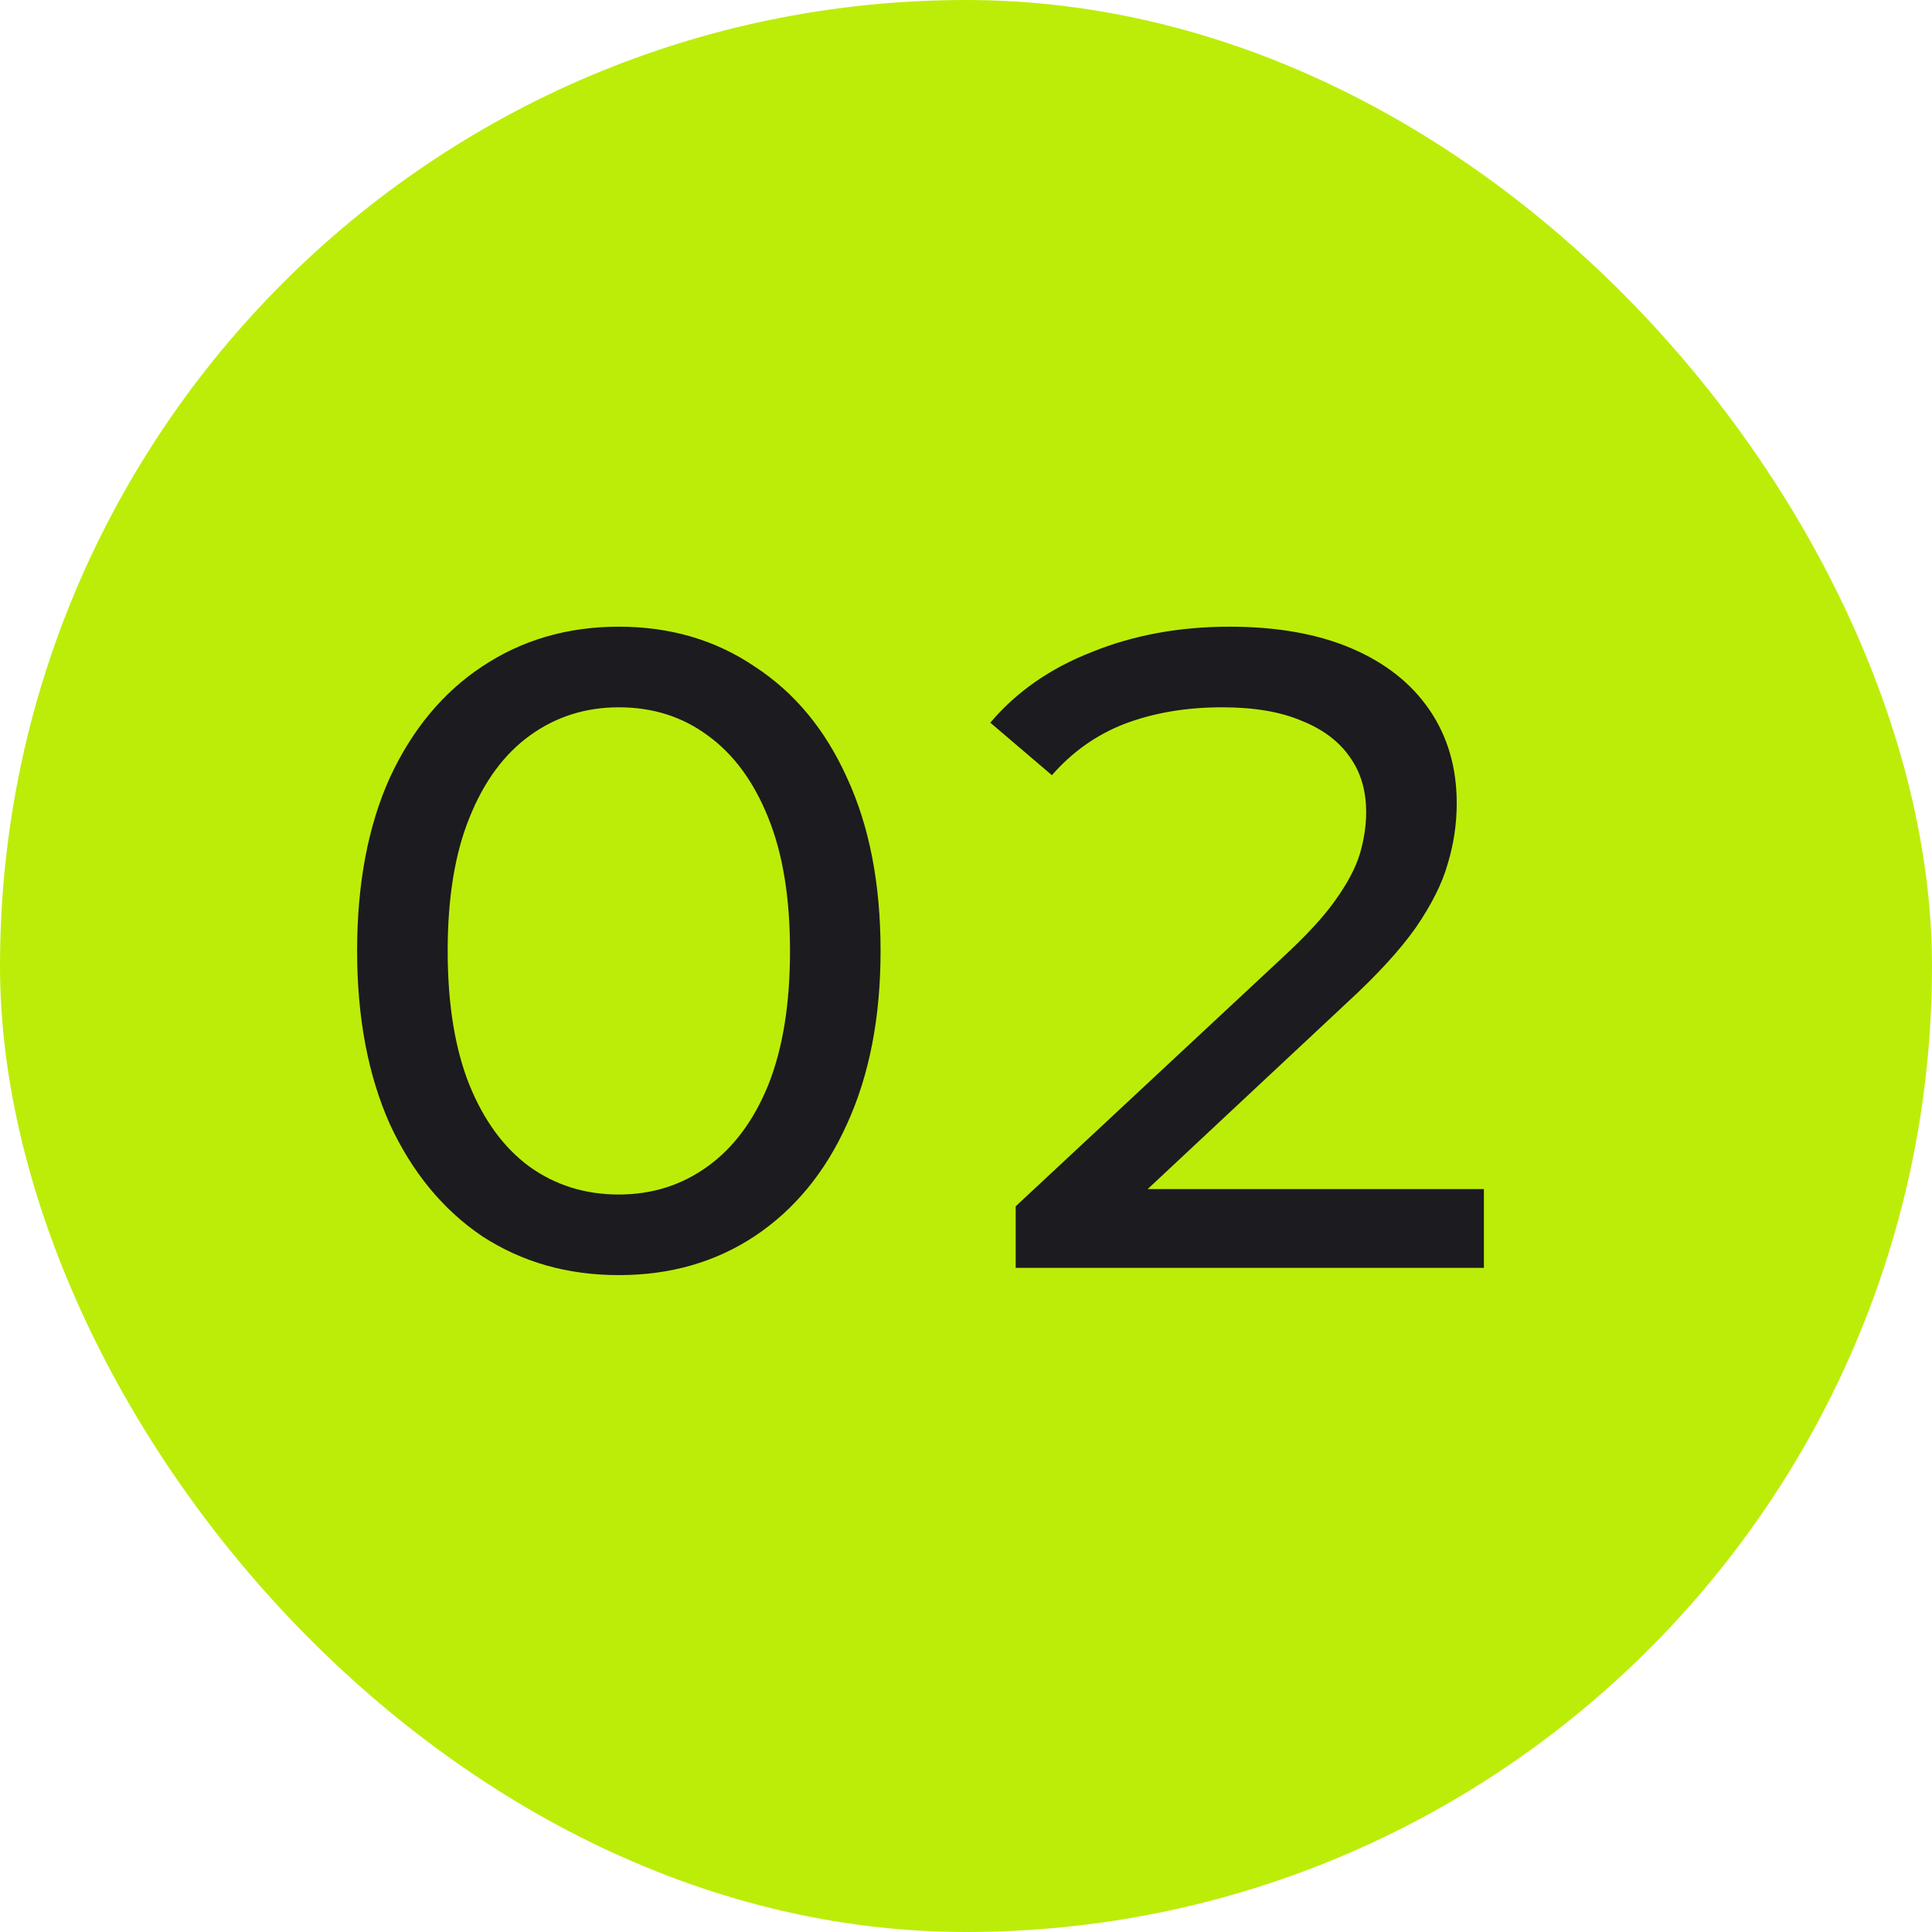
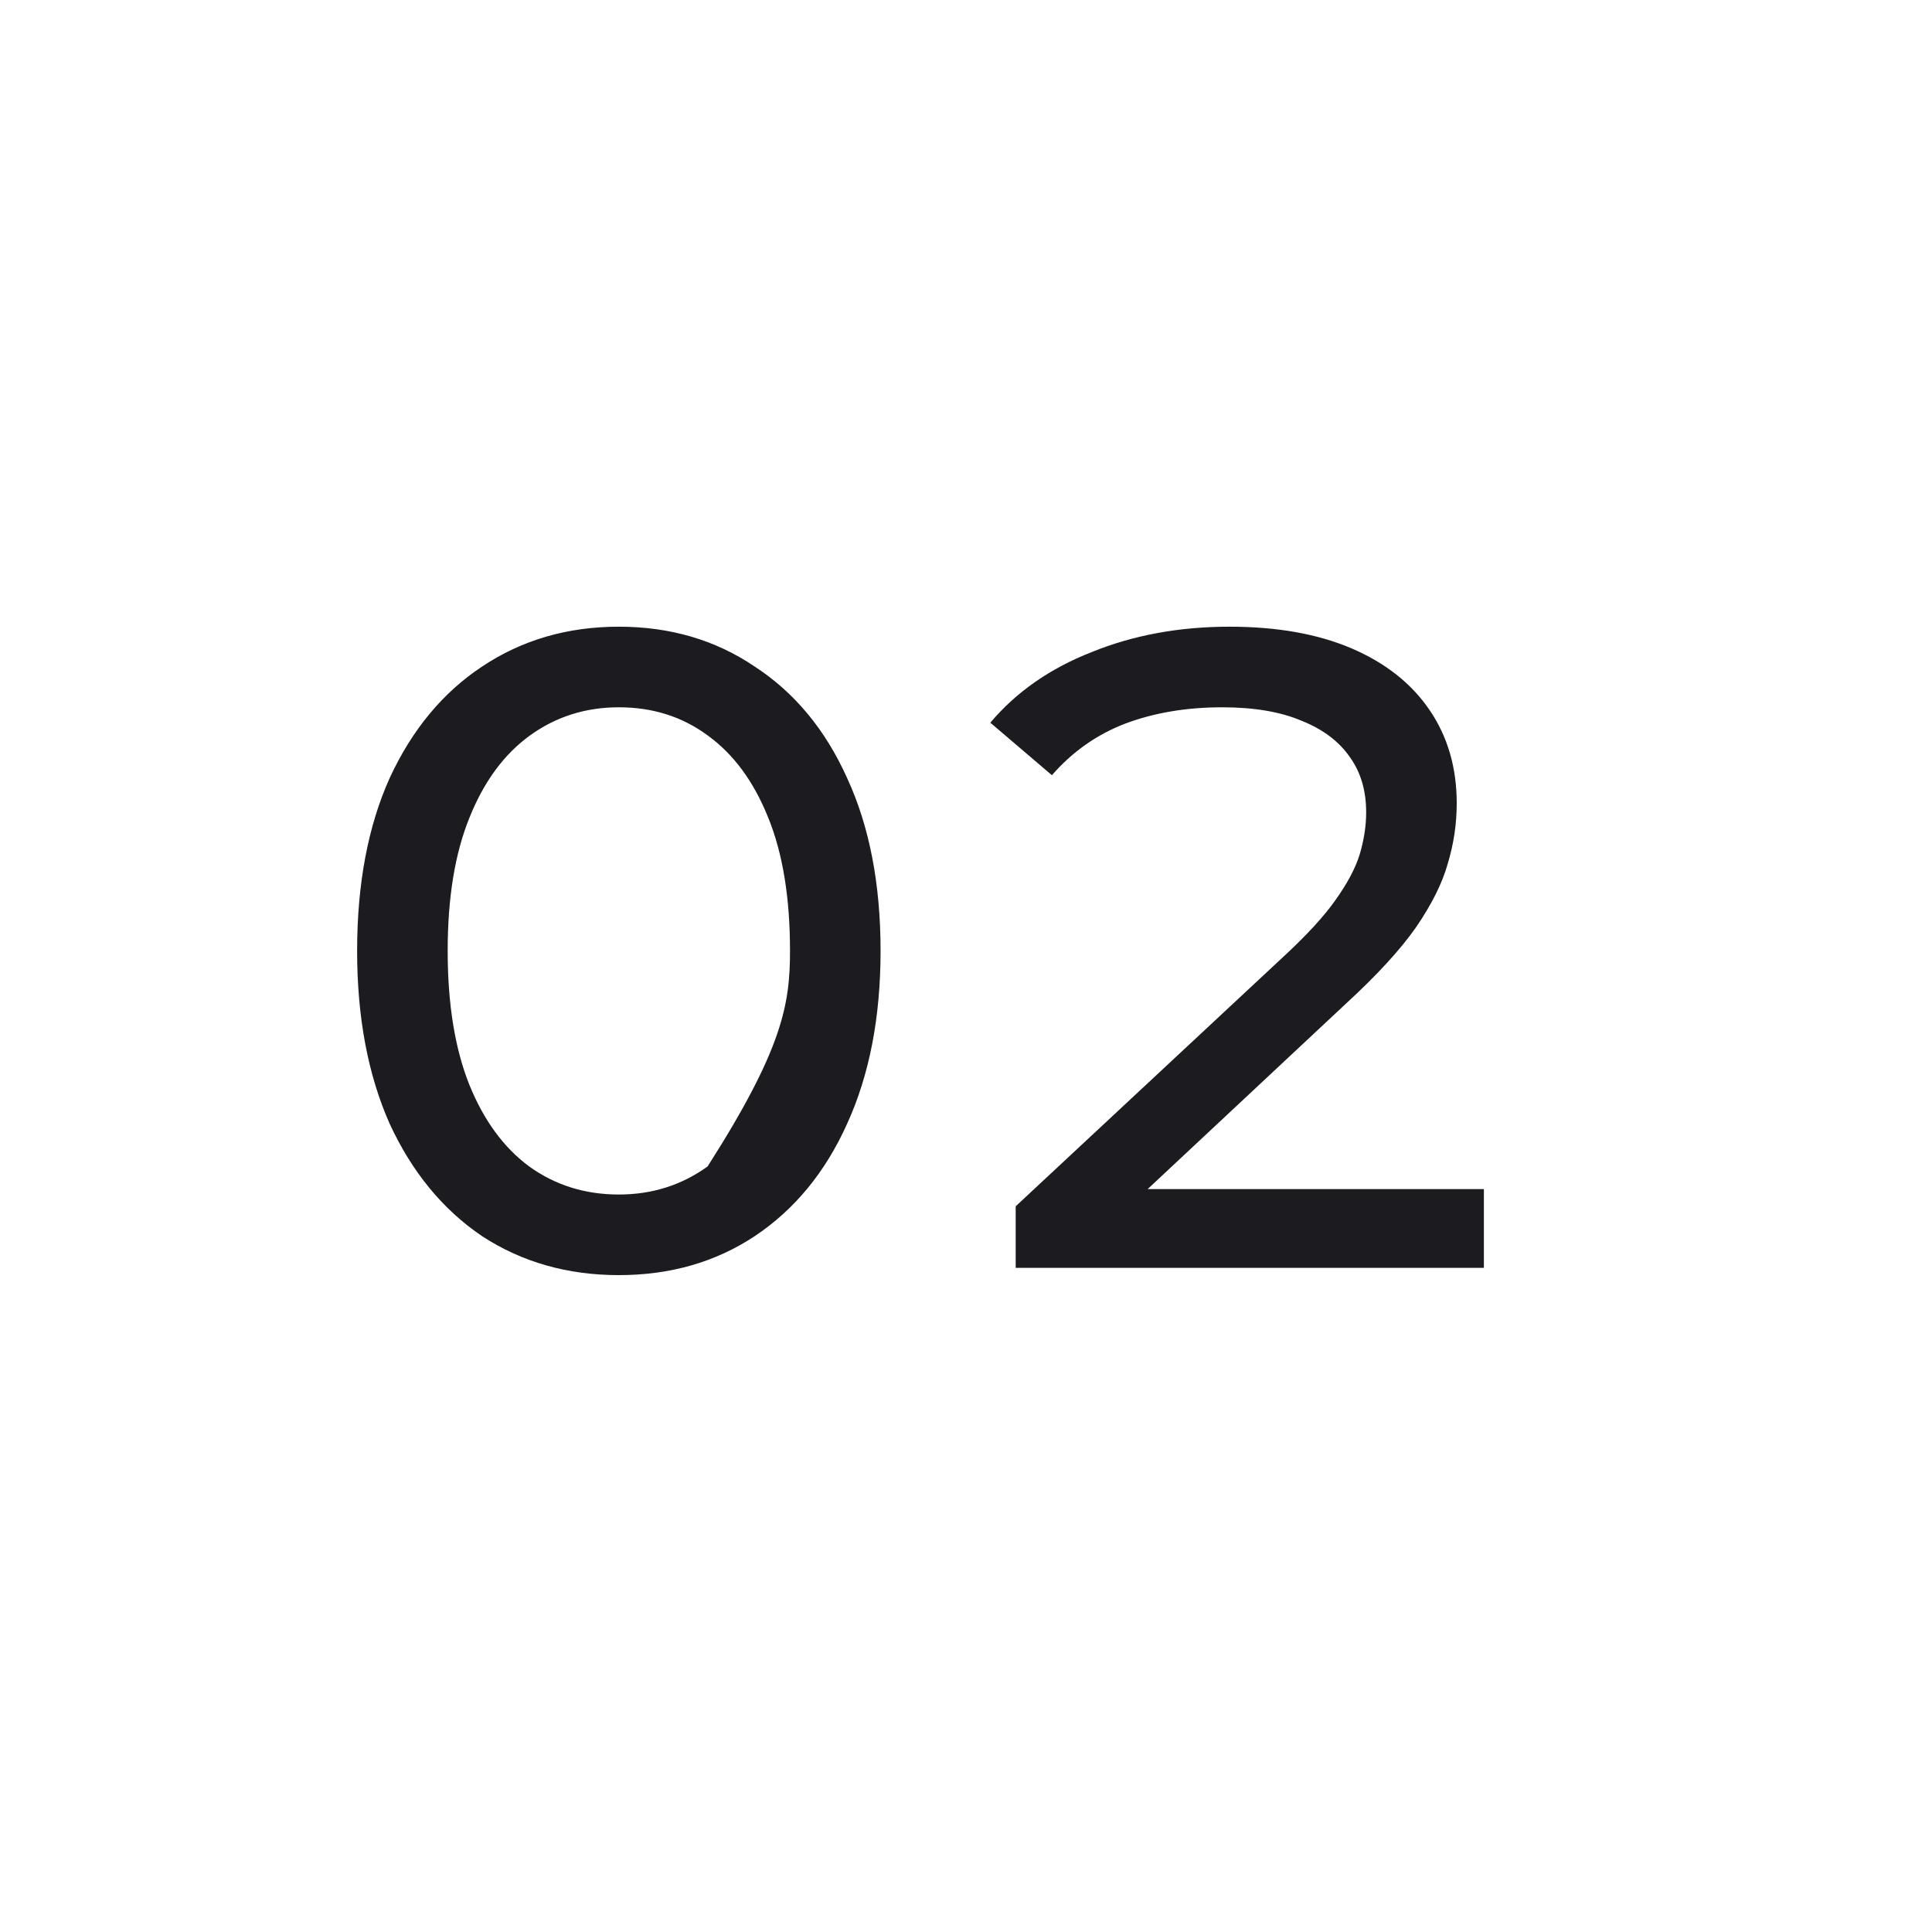
<svg xmlns="http://www.w3.org/2000/svg" width="32" height="32" viewBox="0 0 32 32" fill="none">
-   <rect width="32" height="32" rx="16" fill="#BCED09" />
-   <path d="M10.25 21.12C9.4 21.12 8.645 20.905 7.985 20.475C7.335 20.035 6.825 19.415 6.455 18.615C6.095 17.805 5.915 16.85 5.915 15.75C5.915 14.64 6.095 13.685 6.455 12.885C6.825 12.085 7.335 11.47 7.985 11.04C8.645 10.6 9.4 10.38 10.25 10.38C11.1 10.38 11.85 10.6 12.5 11.04C13.16 11.47 13.67 12.085 14.03 12.885C14.4 13.685 14.585 14.64 14.585 15.75C14.585 16.85 14.4 17.805 14.03 18.615C13.67 19.415 13.16 20.035 12.5 20.475C11.85 20.905 11.1 21.12 10.25 21.12ZM10.25 19.785C10.8 19.785 11.29 19.63 11.72 19.32C12.15 19.01 12.485 18.56 12.725 17.97C12.965 17.37 13.085 16.63 13.085 15.75C13.085 14.87 12.965 14.135 12.725 13.545C12.485 12.945 12.15 12.49 11.72 12.18C11.3 11.87 10.81 11.715 10.25 11.715C9.7 11.715 9.21 11.87 8.78 12.18C8.35 12.49 8.015 12.945 7.775 13.545C7.535 14.135 7.415 14.87 7.415 15.75C7.415 16.63 7.535 17.37 7.775 17.97C8.015 18.56 8.345 19.01 8.765 19.32C9.195 19.63 9.69 19.785 10.25 19.785ZM16.823 21V19.98L21.248 15.855C21.638 15.495 21.928 15.18 22.118 14.91C22.318 14.63 22.453 14.375 22.523 14.145C22.593 13.905 22.628 13.675 22.628 13.455C22.628 13.095 22.538 12.79 22.358 12.54C22.178 12.28 21.913 12.08 21.563 11.94C21.213 11.79 20.773 11.715 20.243 11.715C19.653 11.715 19.118 11.805 18.638 11.985C18.168 12.165 17.763 12.45 17.423 12.84L16.403 11.97C16.833 11.46 17.393 11.07 18.083 10.8C18.773 10.52 19.533 10.38 20.363 10.38C21.153 10.38 21.828 10.5 22.388 10.74C22.948 10.98 23.378 11.32 23.678 11.76C23.978 12.2 24.128 12.715 24.128 13.305C24.128 13.645 24.078 13.98 23.978 14.31C23.888 14.63 23.713 14.98 23.453 15.36C23.193 15.73 22.813 16.145 22.313 16.605L18.383 20.28L18.188 19.695H24.578V21H16.823Z" fill="#1C1B1F" />
+   <path d="M10.25 21.12C9.4 21.12 8.645 20.905 7.985 20.475C7.335 20.035 6.825 19.415 6.455 18.615C6.095 17.805 5.915 16.85 5.915 15.75C5.915 14.64 6.095 13.685 6.455 12.885C6.825 12.085 7.335 11.47 7.985 11.04C8.645 10.6 9.4 10.38 10.25 10.38C11.1 10.38 11.85 10.6 12.5 11.04C13.16 11.47 13.67 12.085 14.03 12.885C14.4 13.685 14.585 14.64 14.585 15.75C14.585 16.85 14.4 17.805 14.03 18.615C13.67 19.415 13.16 20.035 12.5 20.475C11.85 20.905 11.1 21.12 10.25 21.12ZM10.25 19.785C10.8 19.785 11.29 19.63 11.72 19.32C12.965 17.37 13.085 16.63 13.085 15.75C13.085 14.87 12.965 14.135 12.725 13.545C12.485 12.945 12.15 12.49 11.72 12.18C11.3 11.87 10.81 11.715 10.25 11.715C9.7 11.715 9.21 11.87 8.78 12.18C8.35 12.49 8.015 12.945 7.775 13.545C7.535 14.135 7.415 14.87 7.415 15.75C7.415 16.63 7.535 17.37 7.775 17.97C8.015 18.56 8.345 19.01 8.765 19.32C9.195 19.63 9.69 19.785 10.25 19.785ZM16.823 21V19.98L21.248 15.855C21.638 15.495 21.928 15.18 22.118 14.91C22.318 14.63 22.453 14.375 22.523 14.145C22.593 13.905 22.628 13.675 22.628 13.455C22.628 13.095 22.538 12.79 22.358 12.54C22.178 12.28 21.913 12.08 21.563 11.94C21.213 11.79 20.773 11.715 20.243 11.715C19.653 11.715 19.118 11.805 18.638 11.985C18.168 12.165 17.763 12.45 17.423 12.84L16.403 11.97C16.833 11.46 17.393 11.07 18.083 10.8C18.773 10.52 19.533 10.38 20.363 10.38C21.153 10.38 21.828 10.5 22.388 10.74C22.948 10.98 23.378 11.32 23.678 11.76C23.978 12.2 24.128 12.715 24.128 13.305C24.128 13.645 24.078 13.98 23.978 14.31C23.888 14.63 23.713 14.98 23.453 15.36C23.193 15.73 22.813 16.145 22.313 16.605L18.383 20.28L18.188 19.695H24.578V21H16.823Z" fill="#1C1B1F" />
</svg>